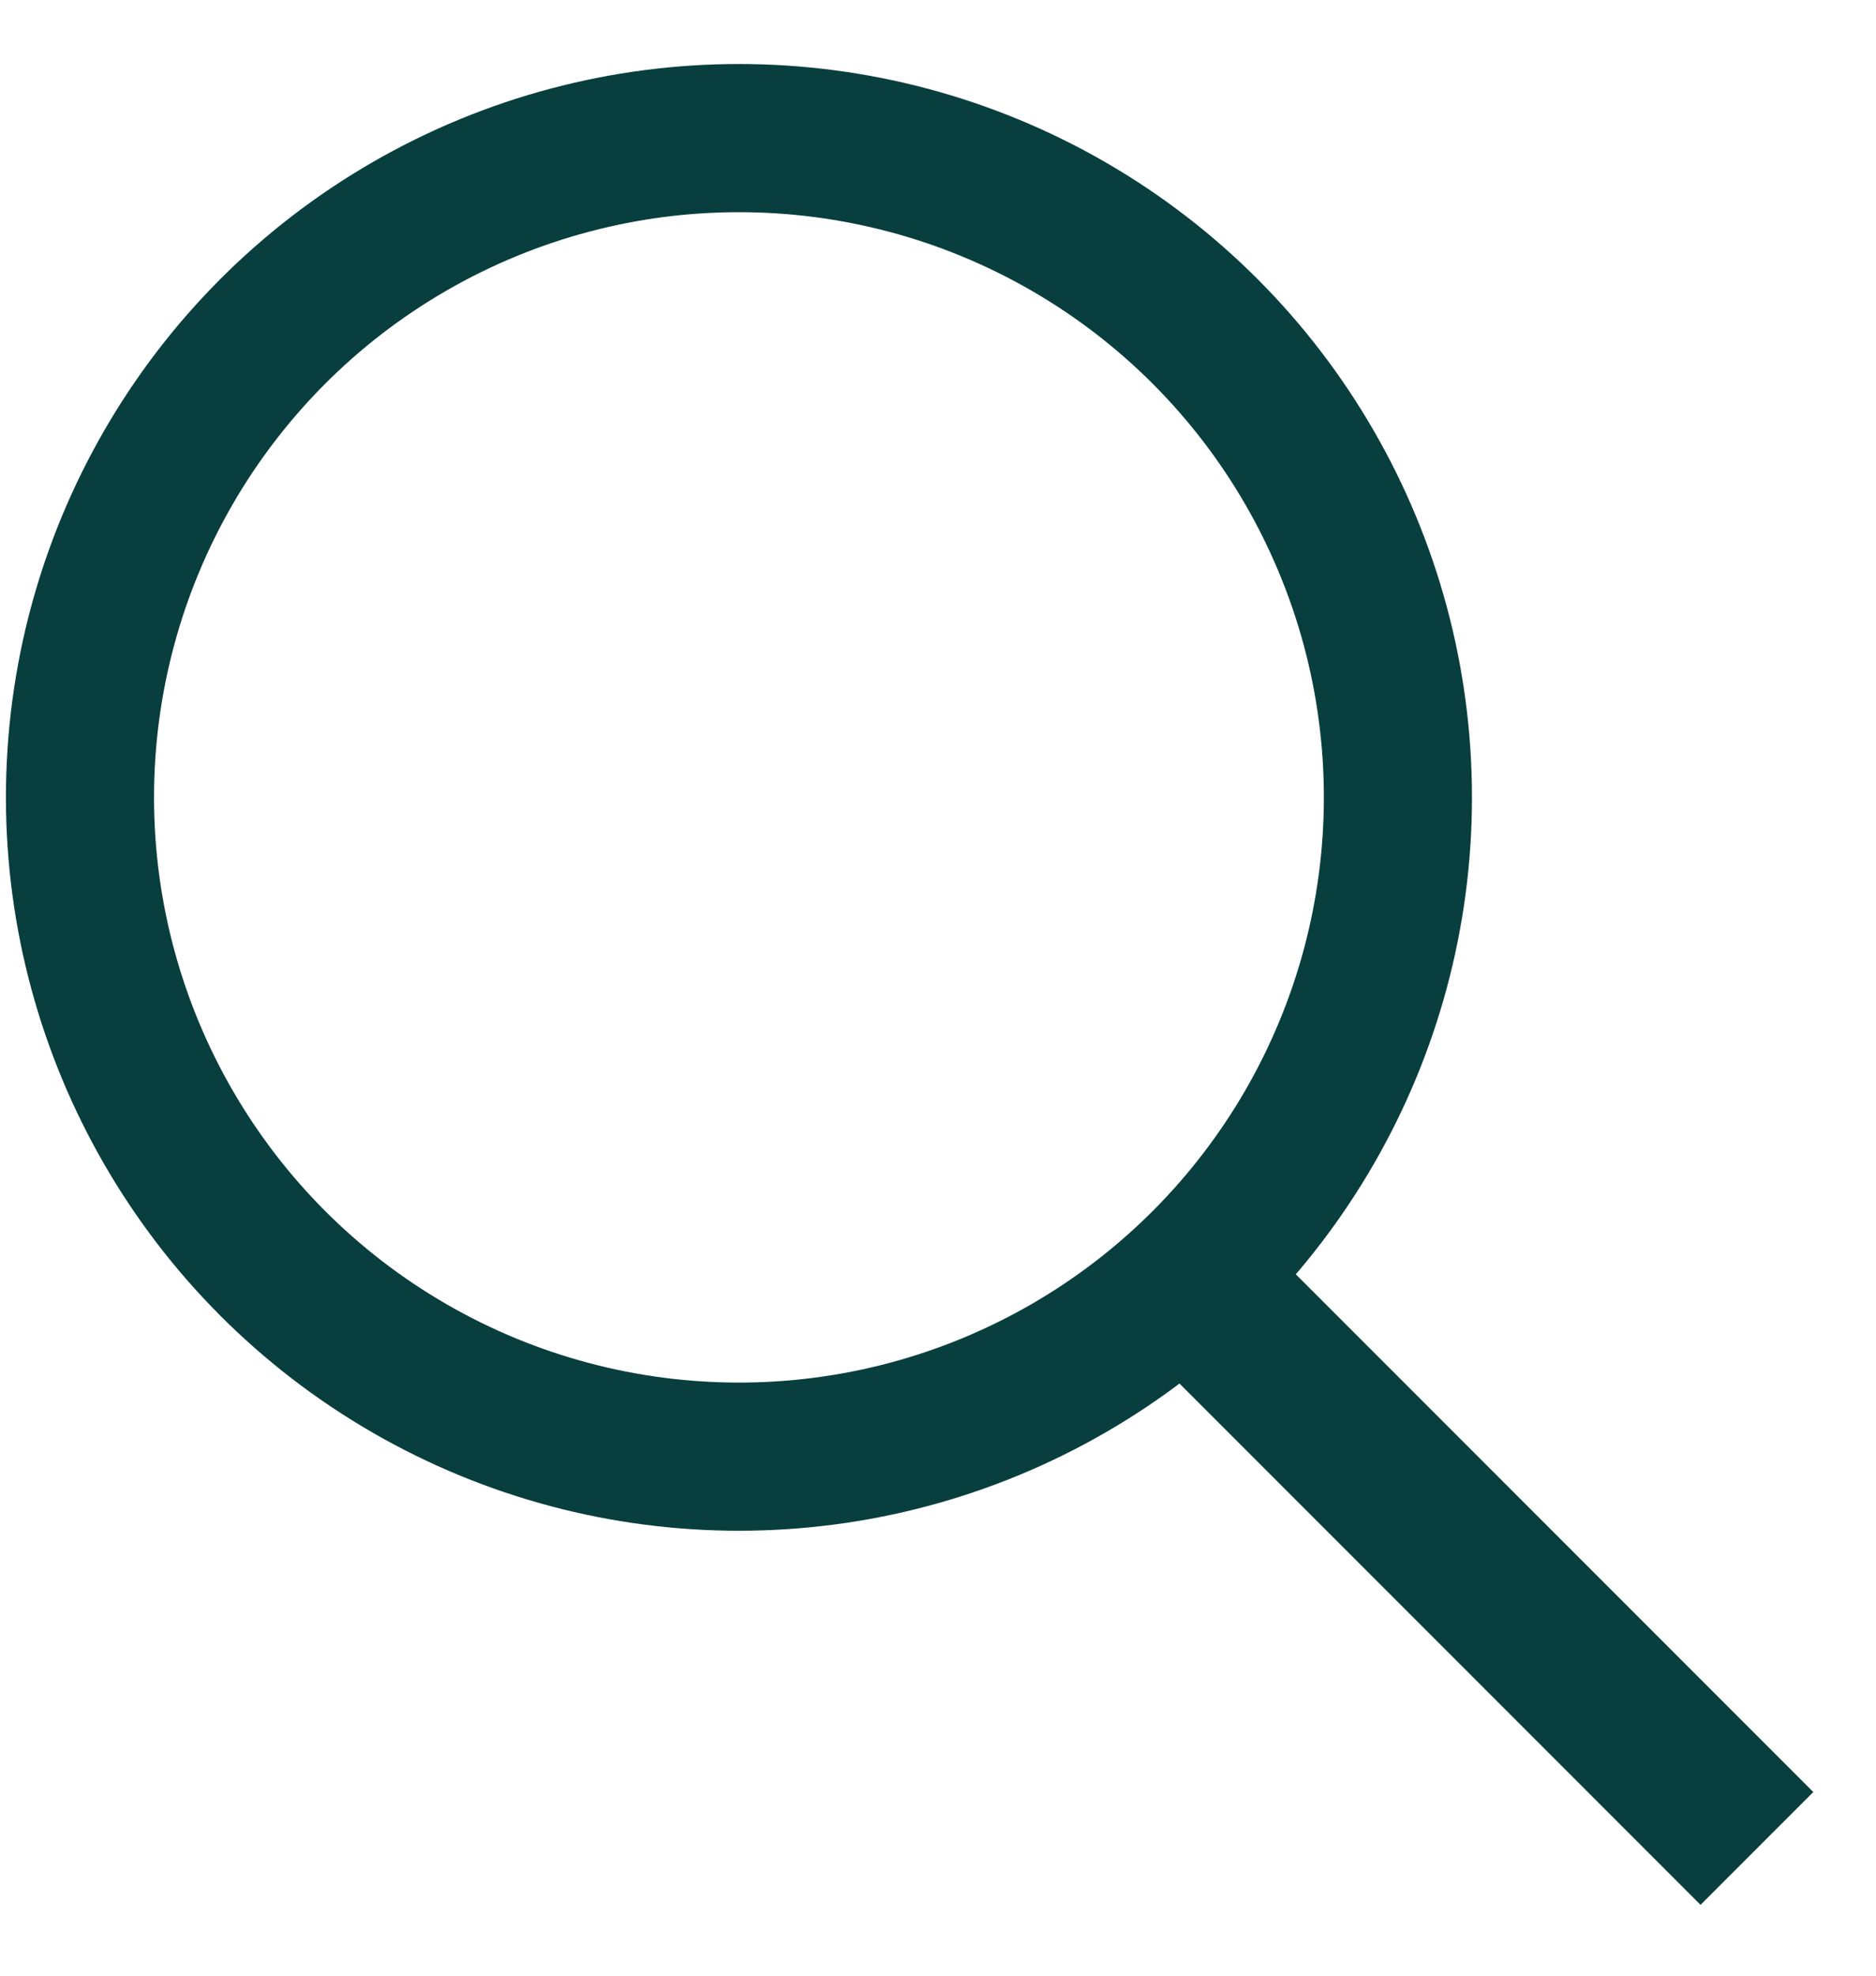
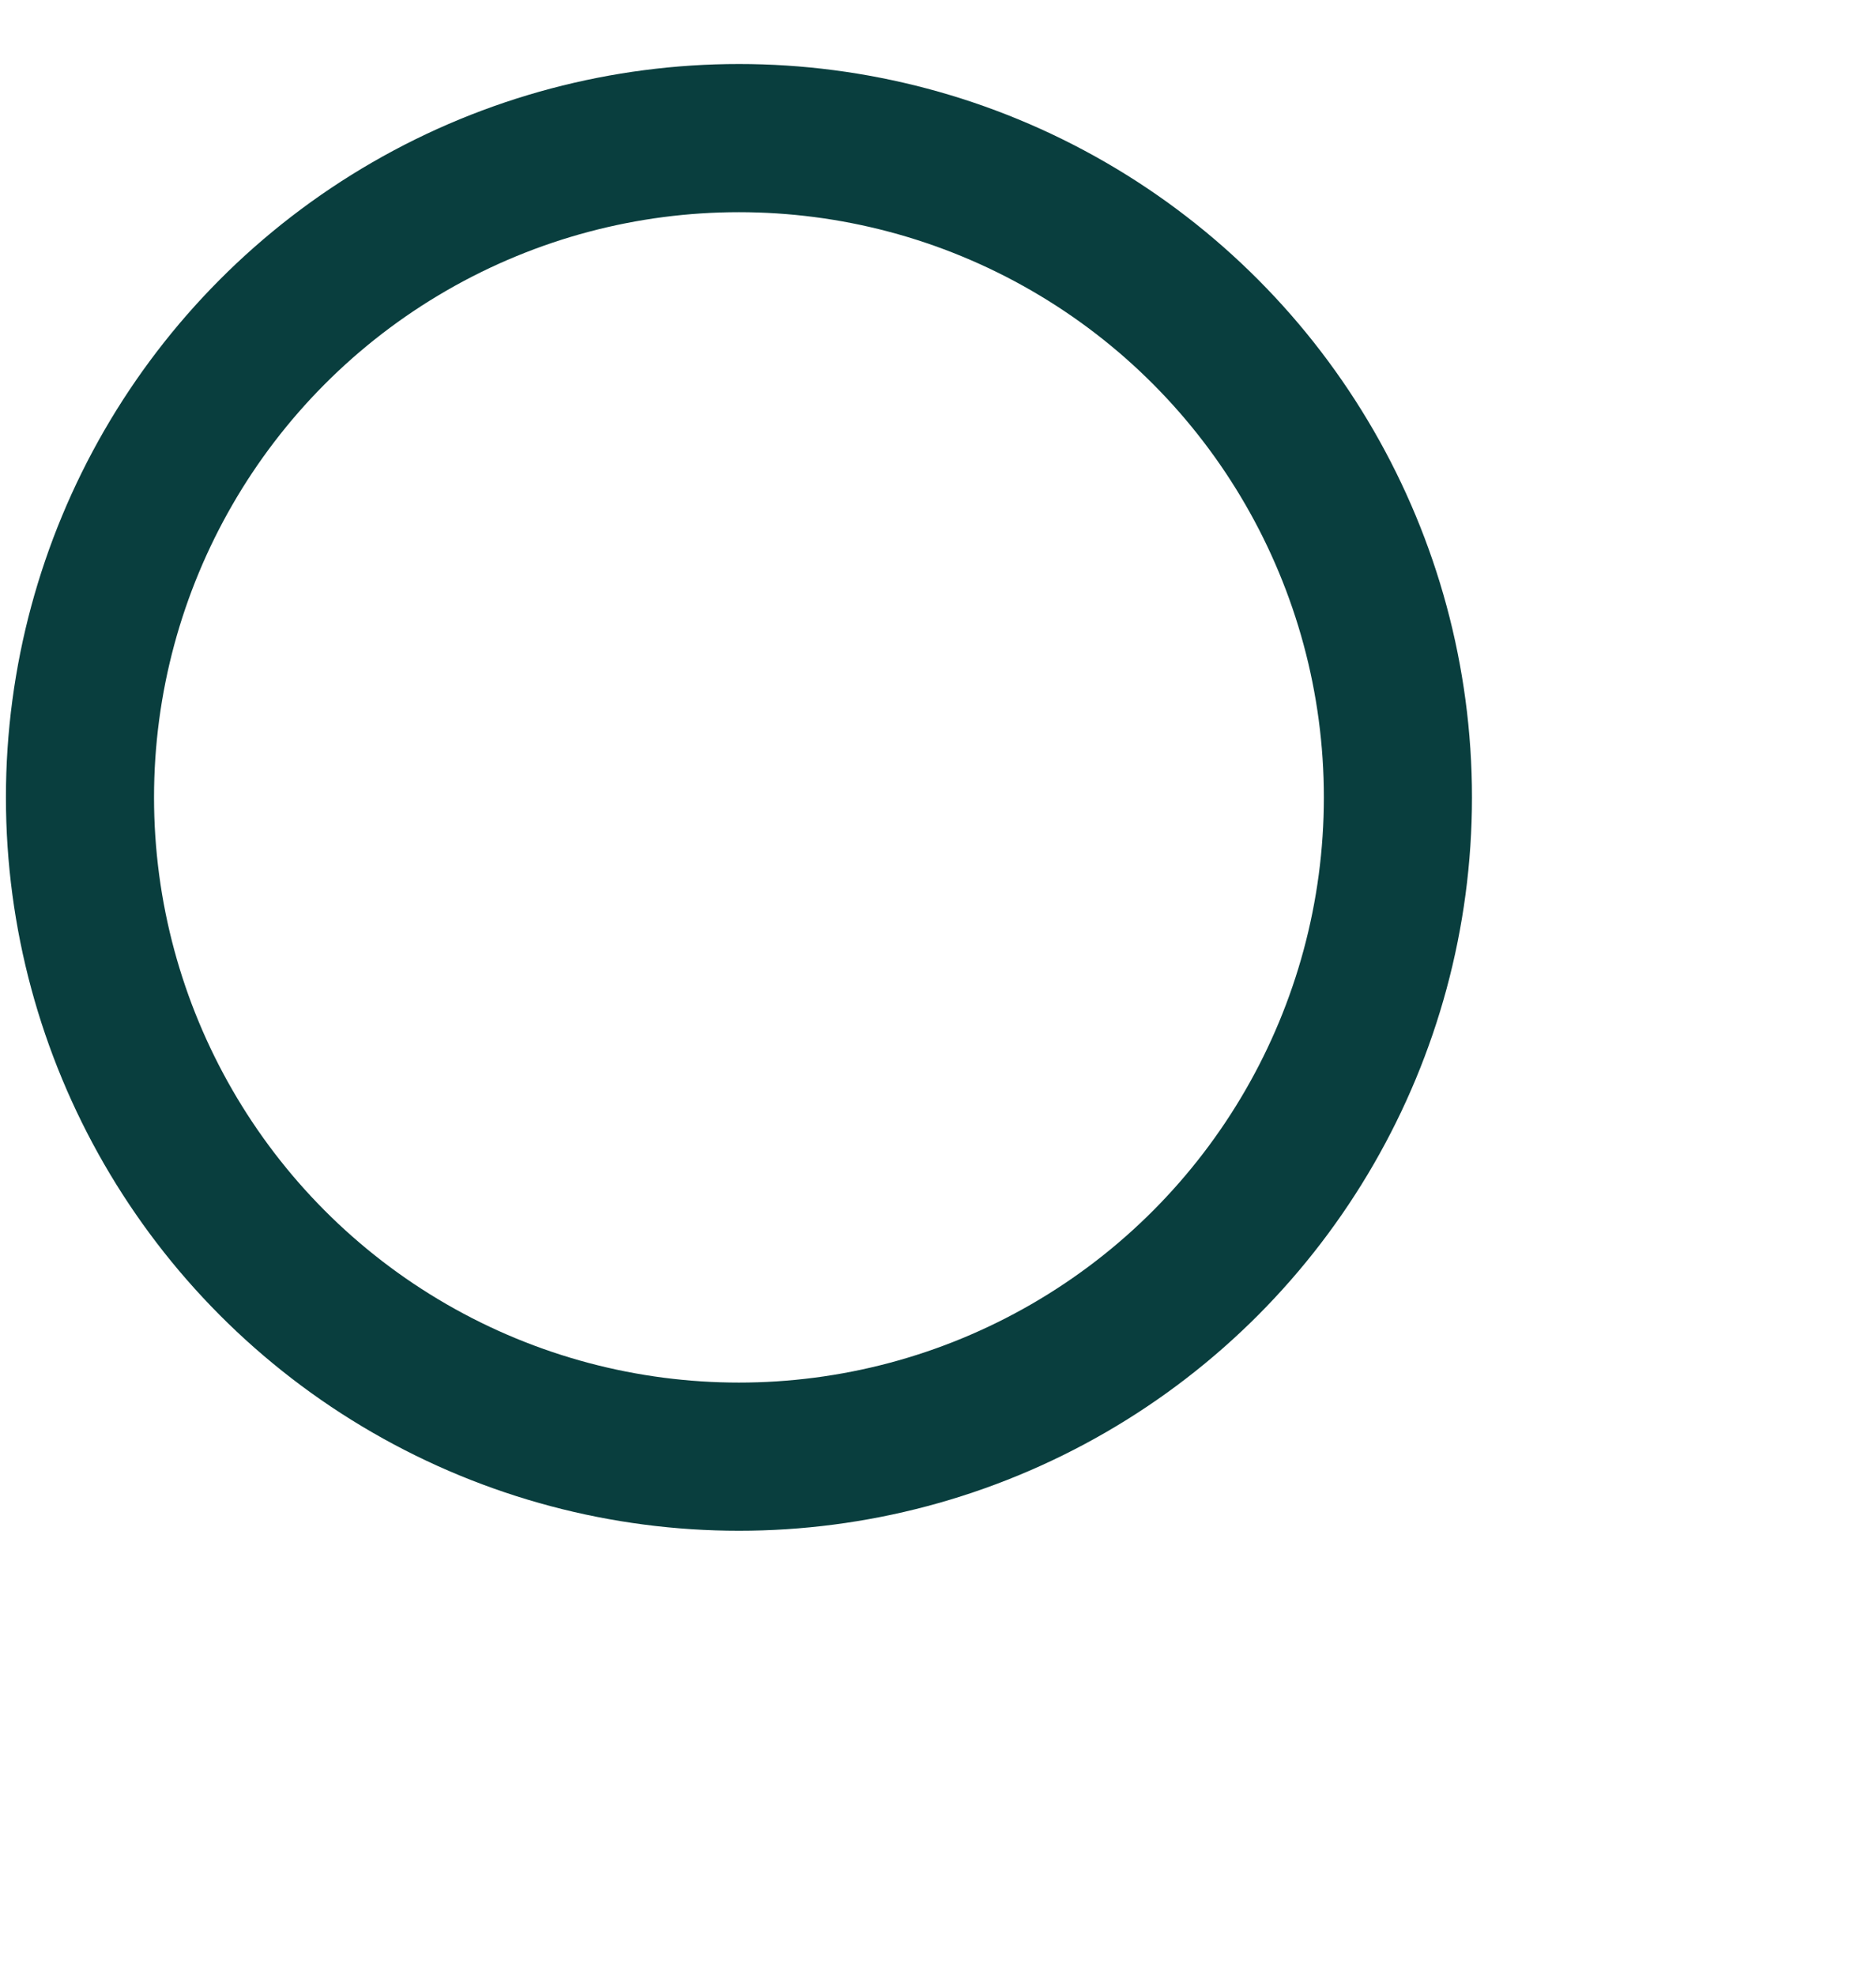
<svg xmlns="http://www.w3.org/2000/svg" width="19" height="20" viewBox="0 0 19 20" fill="none">
  <circle cx="7.484" cy="8.072" r="6.674" stroke="#093E3E" stroke-width="1.5" />
-   <rect x="12.264" y="12.04" width="8.628" height="1.615" transform="rotate(45 12.264 12.04)" fill="#093E3E" />
</svg>